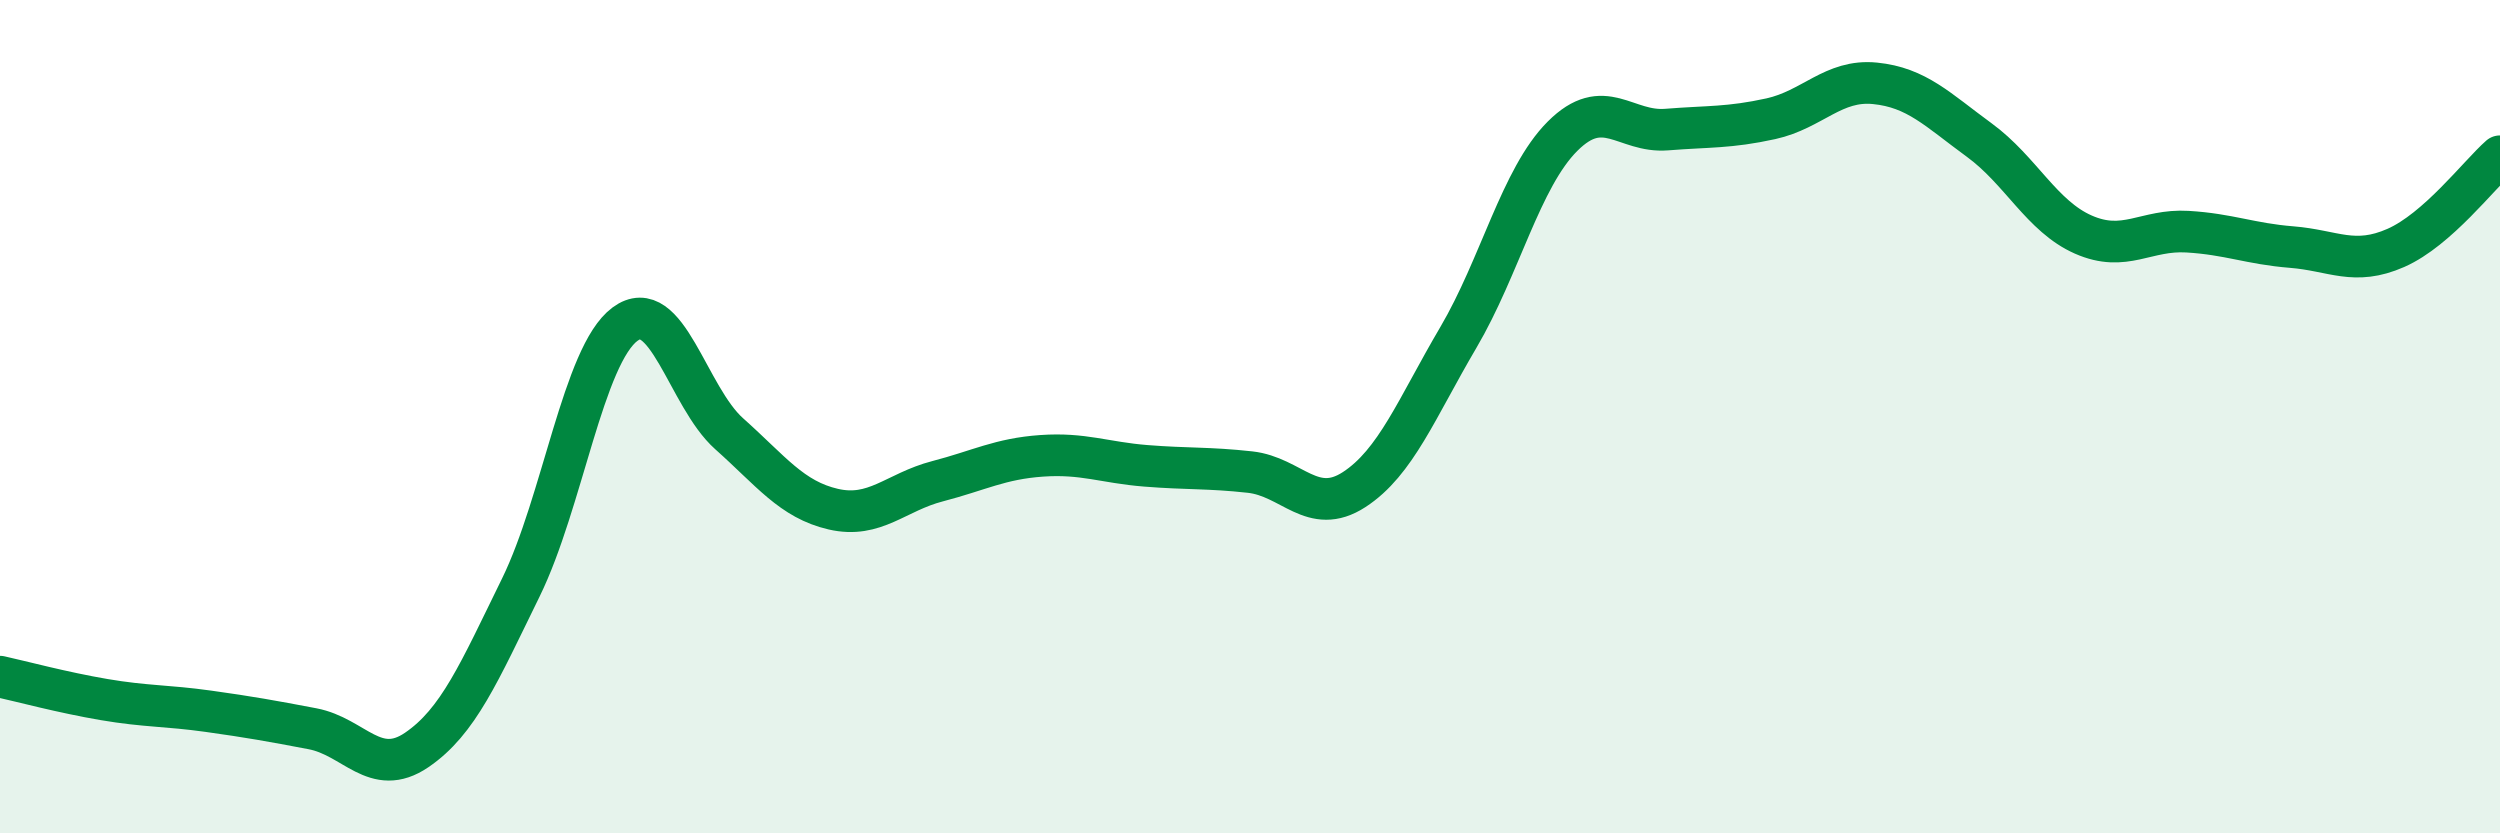
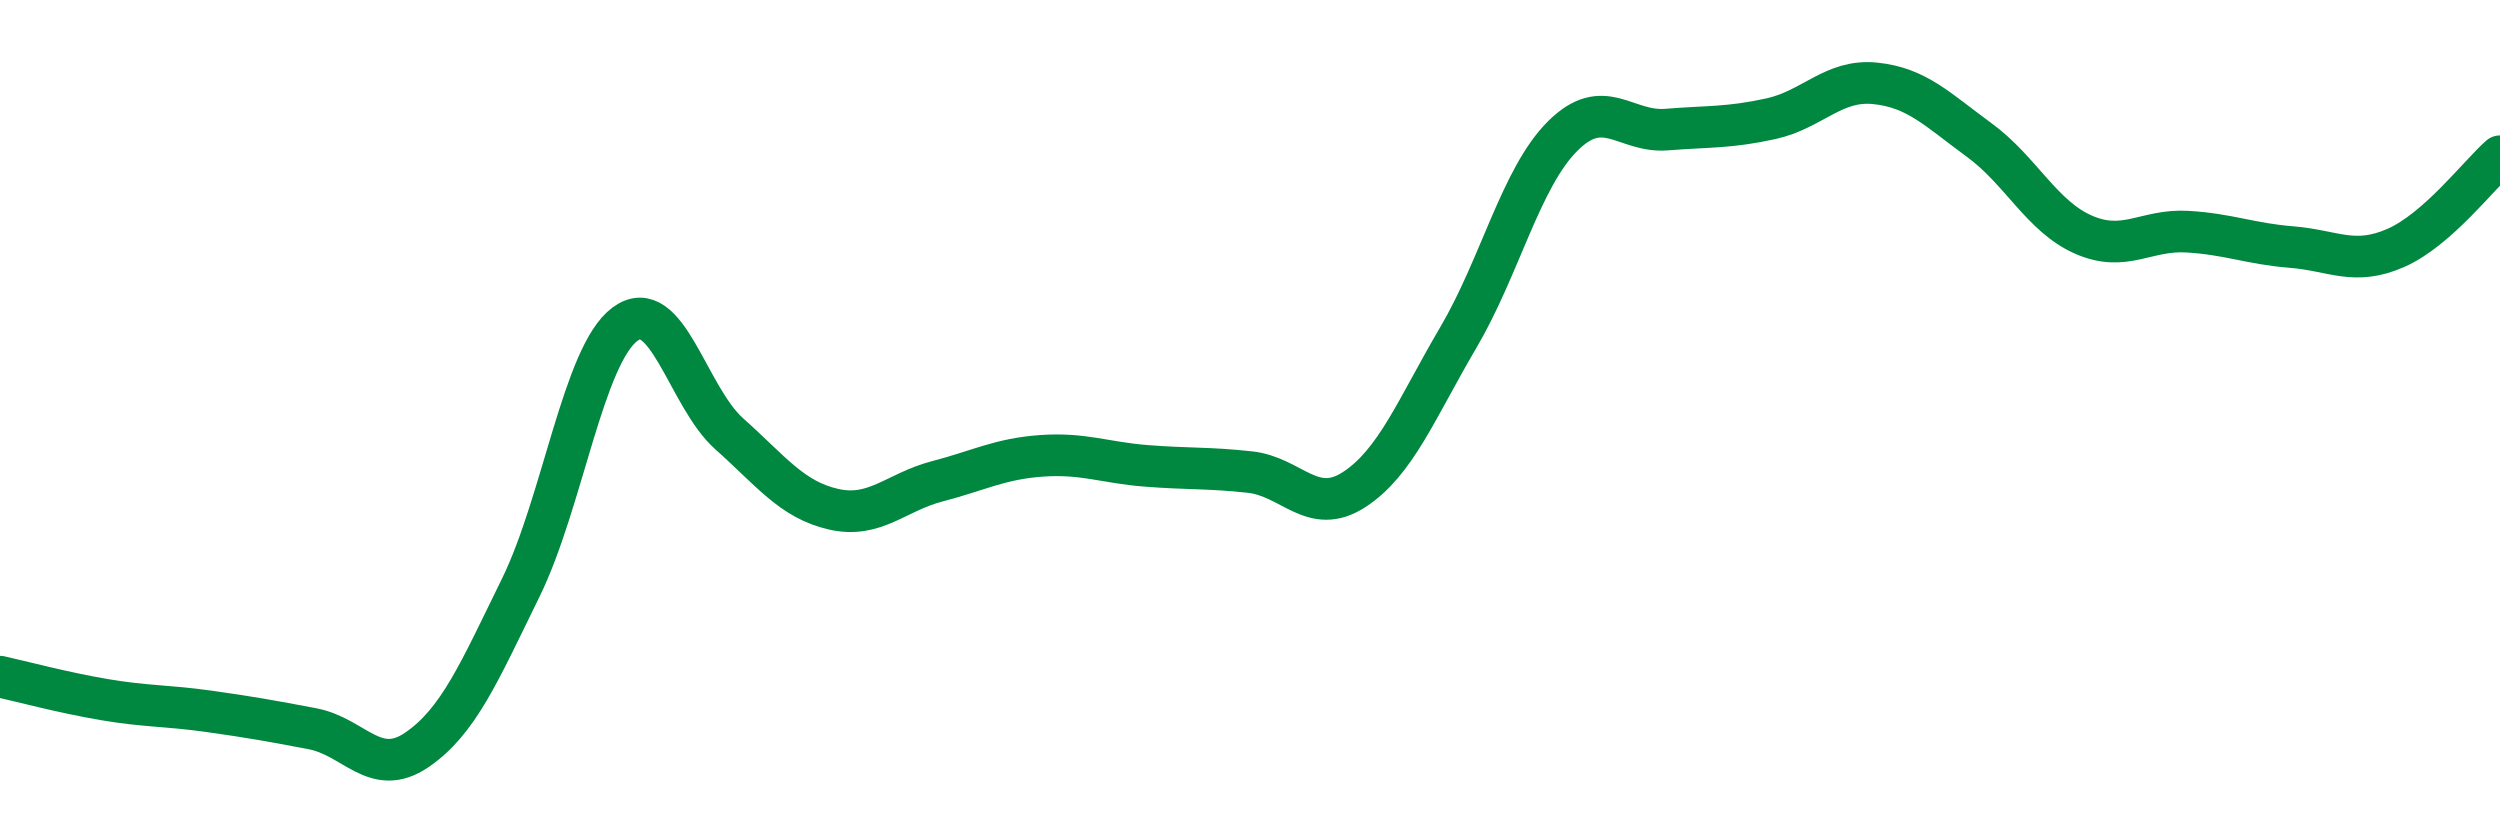
<svg xmlns="http://www.w3.org/2000/svg" width="60" height="20" viewBox="0 0 60 20">
-   <path d="M 0,16.24 C 0.5,16.35 1.5,16.62 2.5,16.79 C 3.5,16.96 4,16.93 5,17.07 C 6,17.21 6.5,17.3 7.5,17.49 C 8.5,17.68 9,18.68 10,18 C 11,17.32 11.5,16.14 12.5,14.1 C 13.5,12.06 14,8.52 15,7.78 C 16,7.04 16.5,9.52 17.5,10.41 C 18.5,11.3 19,11.99 20,12.22 C 21,12.45 21.5,11.81 22.5,11.55 C 23.5,11.29 24,11.01 25,10.94 C 26,10.87 26.5,11.1 27.5,11.18 C 28.5,11.26 29,11.22 30,11.33 C 31,11.44 31.5,12.4 32.5,11.75 C 33.5,11.1 34,9.8 35,8.1 C 36,6.4 36.5,4.27 37.5,3.27 C 38.5,2.27 39,3.19 40,3.11 C 41,3.03 41.5,3.07 42.5,2.85 C 43.5,2.63 44,1.9 45,2 C 46,2.1 46.5,2.63 47.5,3.36 C 48.5,4.09 49,5.19 50,5.63 C 51,6.07 51.5,5.5 52.5,5.56 C 53.5,5.62 54,5.85 55,5.93 C 56,6.01 56.5,6.39 57.5,5.95 C 58.5,5.51 59.5,4.19 60,3.75L60 20L0 20Z" fill="#008740" opacity="0.1" stroke-linecap="round" stroke-linejoin="round" />
  <path d="M 0,16.24 C 0.5,16.35 1.5,16.62 2.5,16.79 C 3.5,16.96 4,16.93 5,17.07 C 6,17.21 6.5,17.3 7.5,17.49 C 8.5,17.68 9,18.68 10,18 C 11,17.32 11.5,16.14 12.5,14.1 C 13.5,12.06 14,8.52 15,7.78 C 16,7.04 16.5,9.52 17.5,10.41 C 18.5,11.3 19,11.99 20,12.22 C 21,12.45 21.5,11.81 22.5,11.55 C 23.5,11.29 24,11.01 25,10.94 C 26,10.87 26.5,11.1 27.5,11.18 C 28.5,11.26 29,11.22 30,11.33 C 31,11.44 31.5,12.4 32.5,11.75 C 33.5,11.1 34,9.8 35,8.1 C 36,6.4 36.5,4.27 37.5,3.27 C 38.5,2.27 39,3.19 40,3.11 C 41,3.03 41.5,3.07 42.5,2.85 C 43.5,2.63 44,1.9 45,2 C 46,2.1 46.5,2.63 47.5,3.36 C 48.5,4.09 49,5.19 50,5.63 C 51,6.07 51.5,5.5 52.5,5.56 C 53.5,5.62 54,5.85 55,5.93 C 56,6.01 56.5,6.39 57.5,5.95 C 58.5,5.51 59.5,4.19 60,3.75" stroke="#008740" stroke-width="1" fill="none" stroke-linecap="round" stroke-linejoin="round" />
</svg>